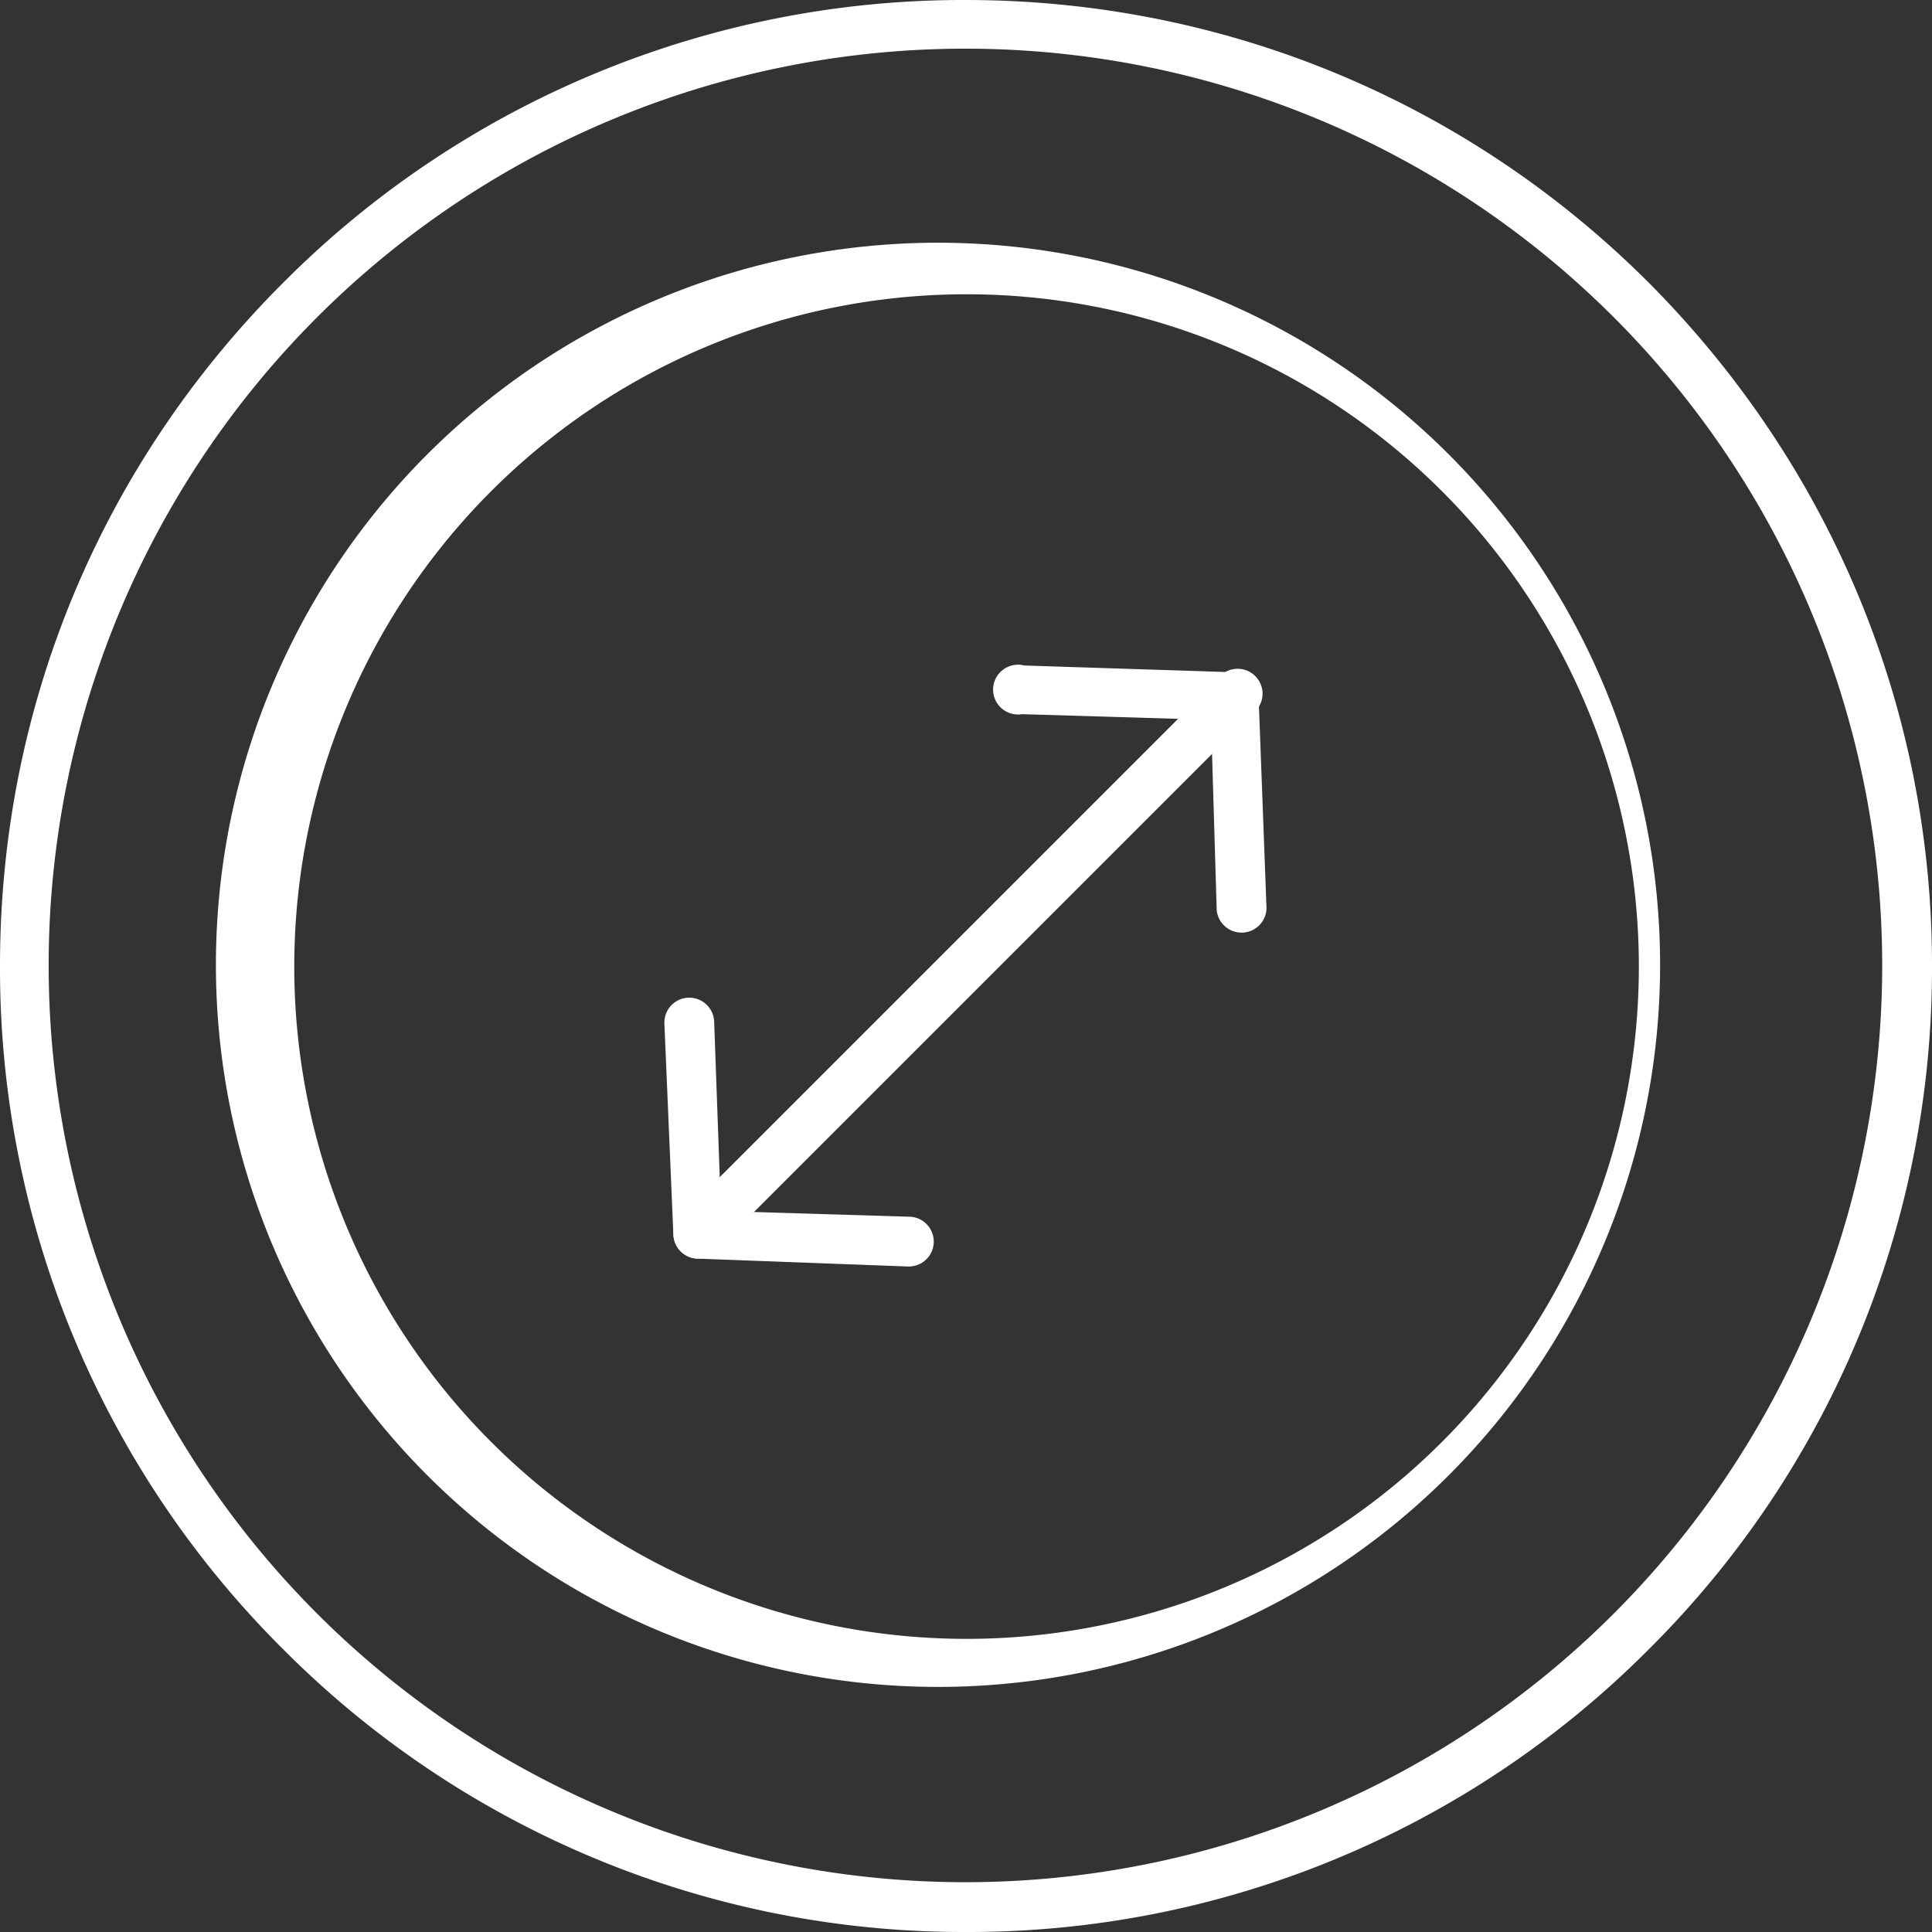
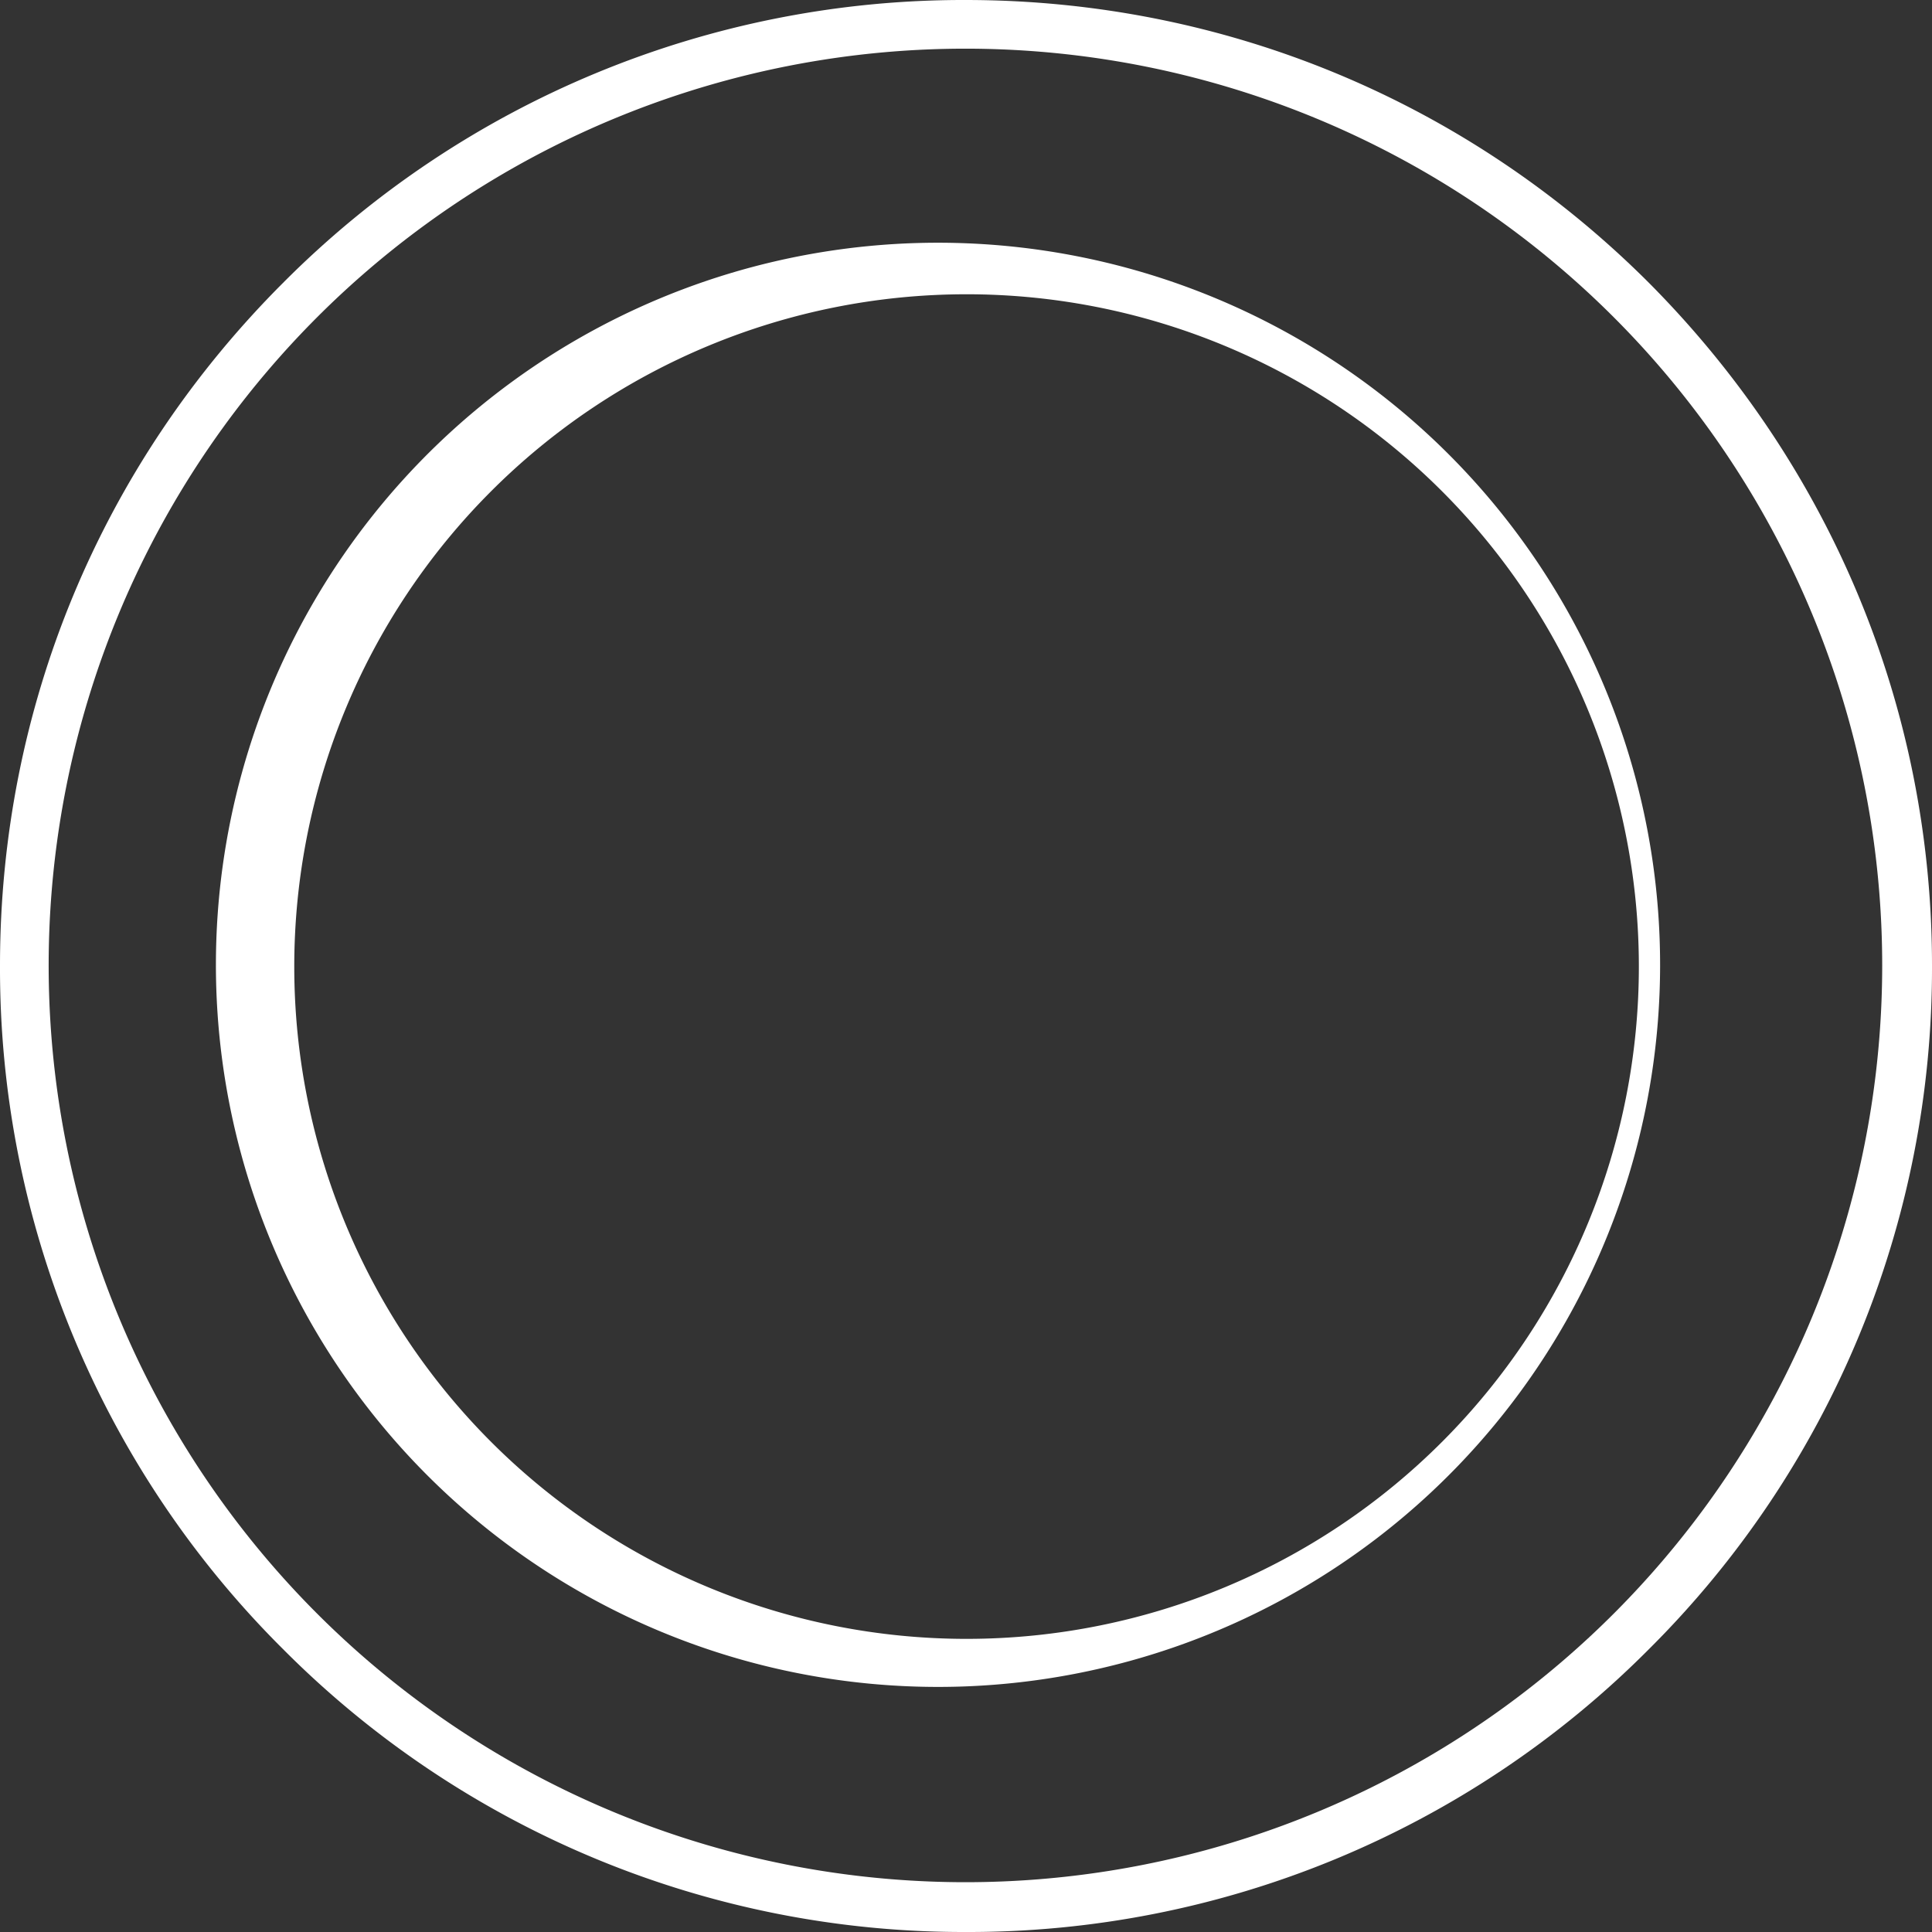
<svg xmlns="http://www.w3.org/2000/svg" xml:space="preserve" width="163.839" height="163.839" fill="#fff" style="shape-rendering:geometricPrecision;text-rendering:geometricPrecision;image-rendering:optimizeQuality;fill-rule:evenodd;clip-rule:evenodd" viewBox="0 0 1.707 1.707">
  <rect x="0" y="0" width="1.707" height="1.707" fill="#333333" stroke="none" />
  <g id="Layer_x0020_1">
    <g id="_223216304">
      <g id="_223216112">
        <path id="_460158736" d="M.853 1.707a.848.848 0 0 1-.603-.25A.848.848 0 0 1 0 .853C0 .625.089.411.25.25A.848.848 0 0 1 .853 0c.228 0 .443.089.604.25.16.161.25.375.25.603a.848.848 0 0 1-.25.604.848.848 0 0 1-.604.25zm0-1.664a.81.81 0 0 0 0 1.62.81.81 0 0 0 0-1.62z" class="fil0" />
      </g>
      <g id="_223217384">
-         <path id="_460158688" d="M.616 1.112a.022.022 0 0 1-.015-.037l.474-.474a.022.022 0 1 1 .031.03l-.475.475a.022.022 0 0 1-.015.006z" class="fil0" />
-       </g>
+         </g>
      <g id="_223217480">
-         <path id="_460159360" d="M.803 1.119H.802l-.187-.007a.022.022 0 0 1-.02-.02L.587.904A.022.022 0 0 1 .631.903l.006.167.166.005a.022.022 0 0 1 0 .044z" class="fil0" />
-       </g>
+         </g>
      <g id="_223217336">
-         <path id="_460159048" d="M1.097.824a.022.022 0 0 1-.022-.02L1.07.636.903.631A.022.022 0 1 1 .905.588l.186.006c.012 0 .02.01.021.021l.007.187a.022.022 0 0 1-.021.022h-.001z" class="fil0" />
-       </g>
+         </g>
      <g id="_223217864">
        <path id="_460158016" d="M.853 1.49A.638.638 0 1 1 .855.215.638.638 0 0 1 .853 1.49zm0-1.23a.594.594 0 1 0 .002 1.188A.594.594 0 0 0 .853.26z" class="fil0" />
      </g>
    </g>
  </g>
</svg>